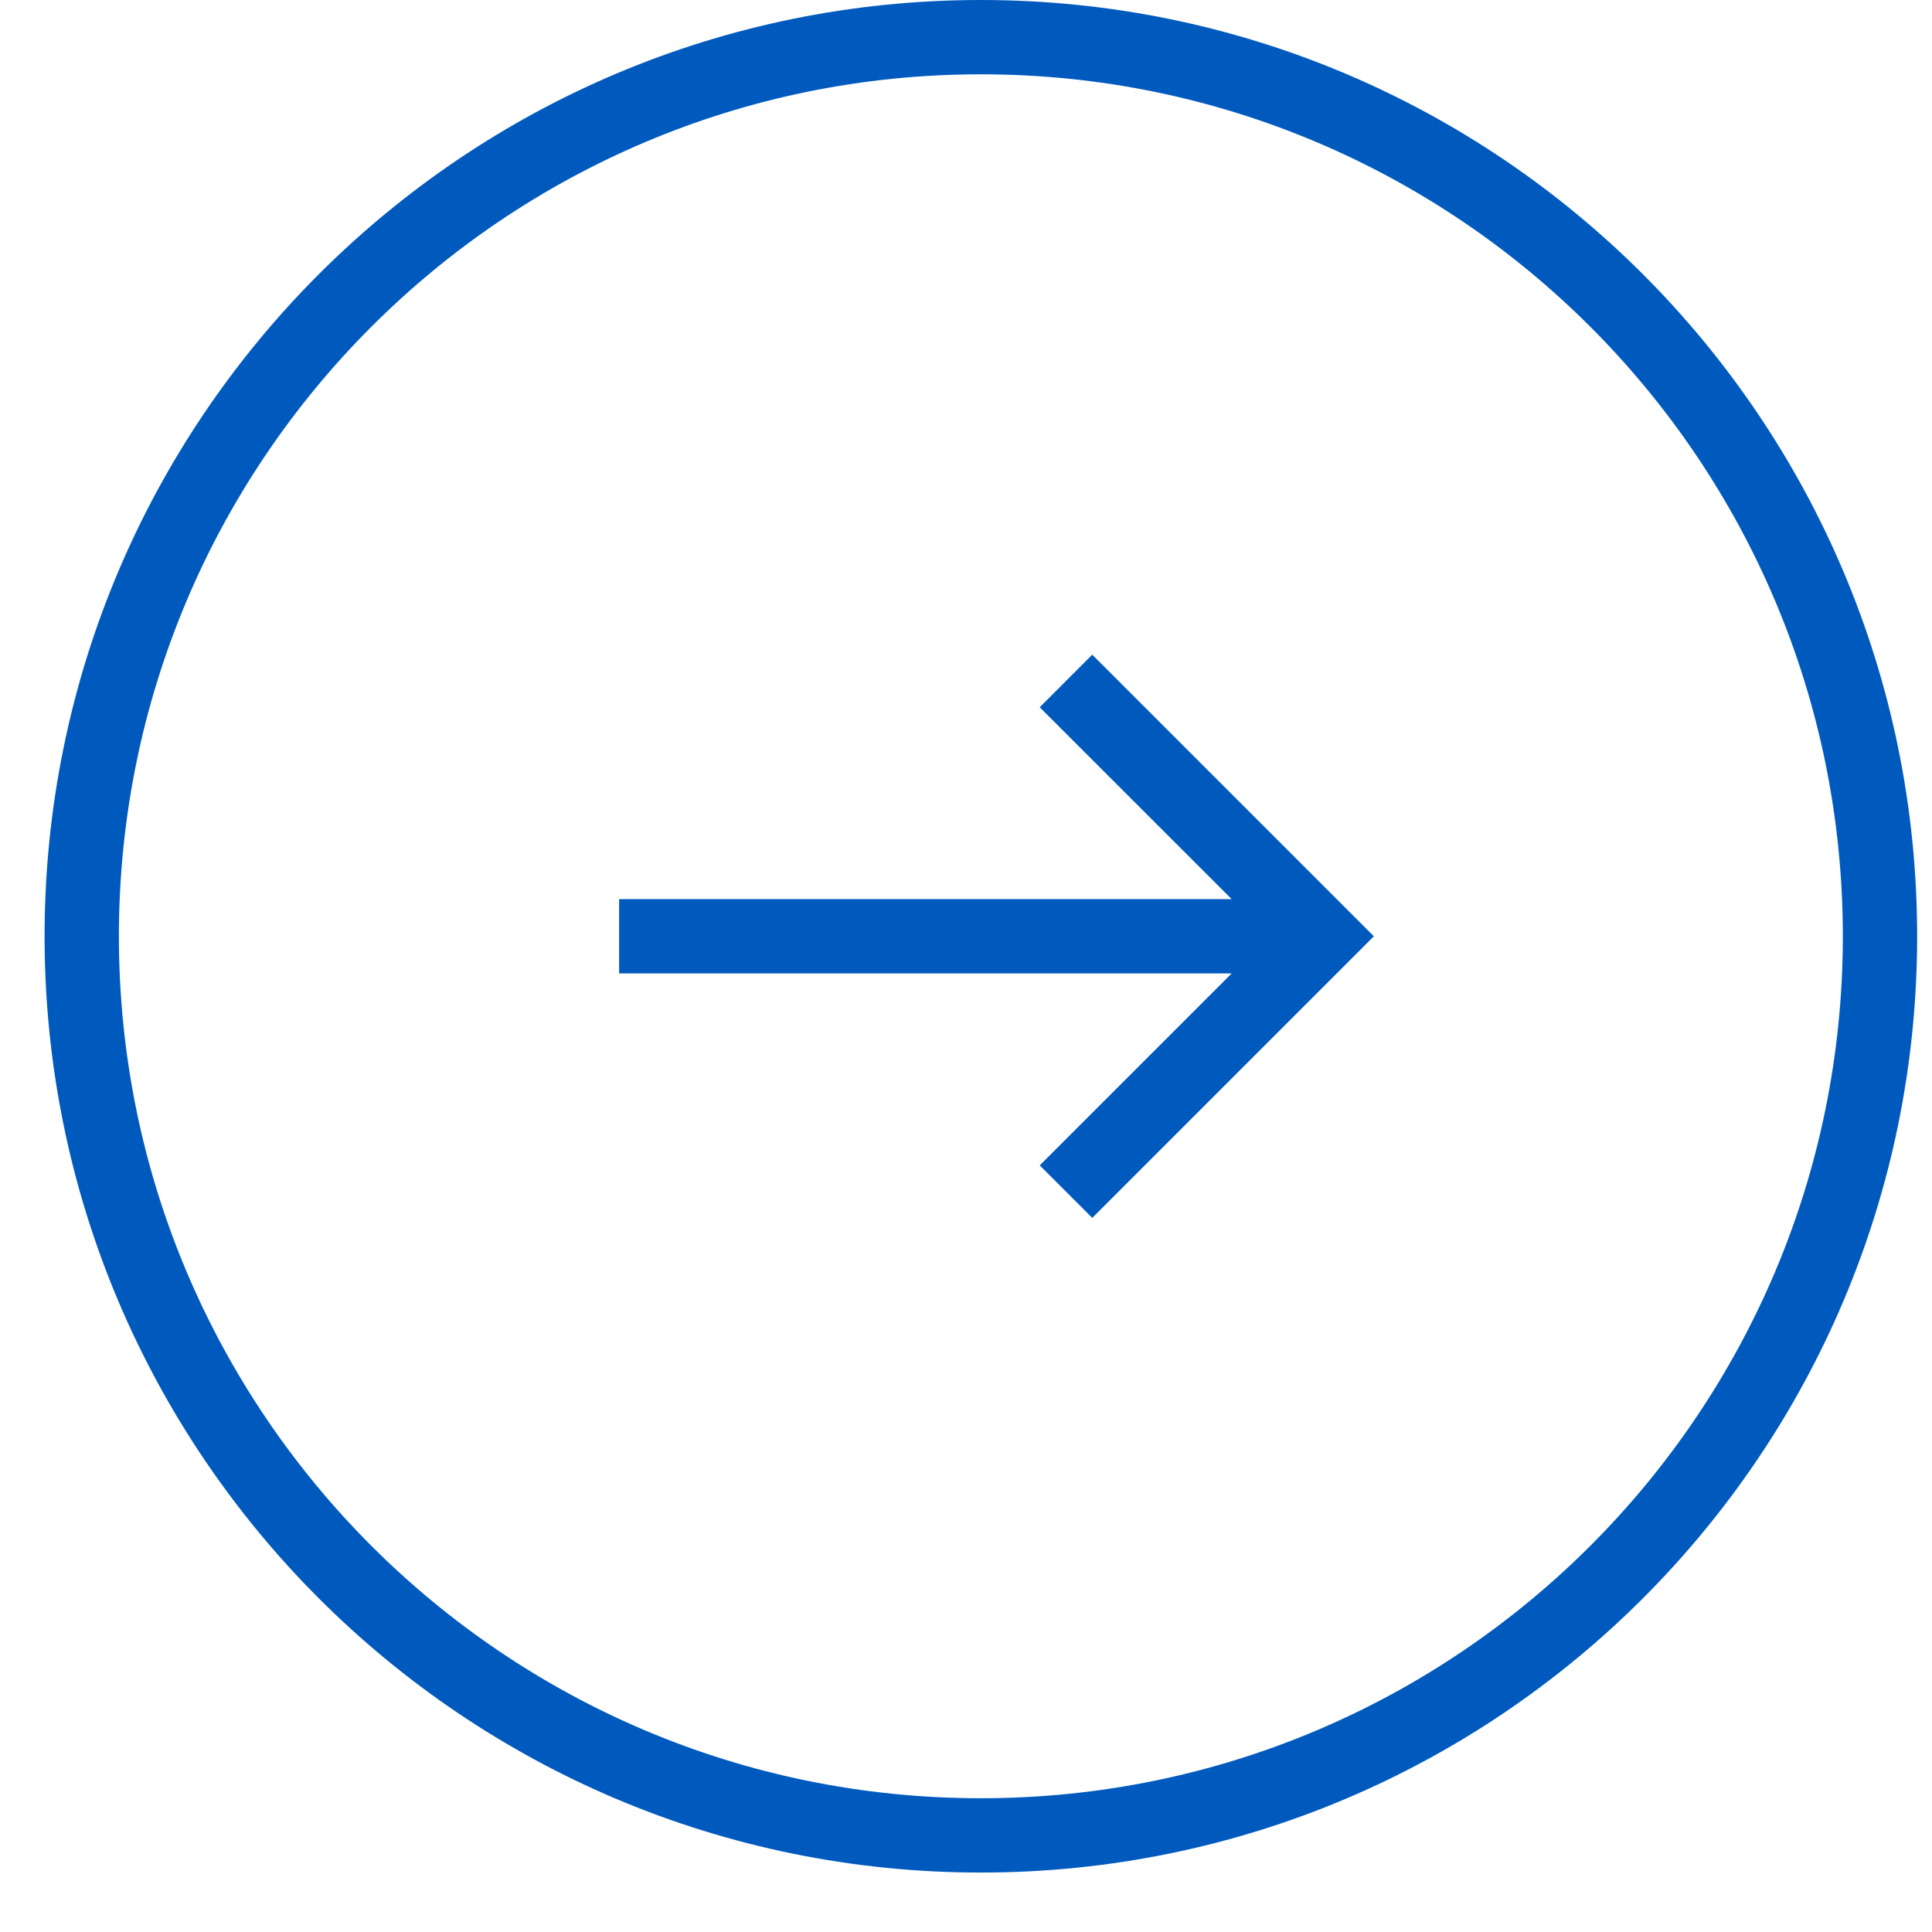
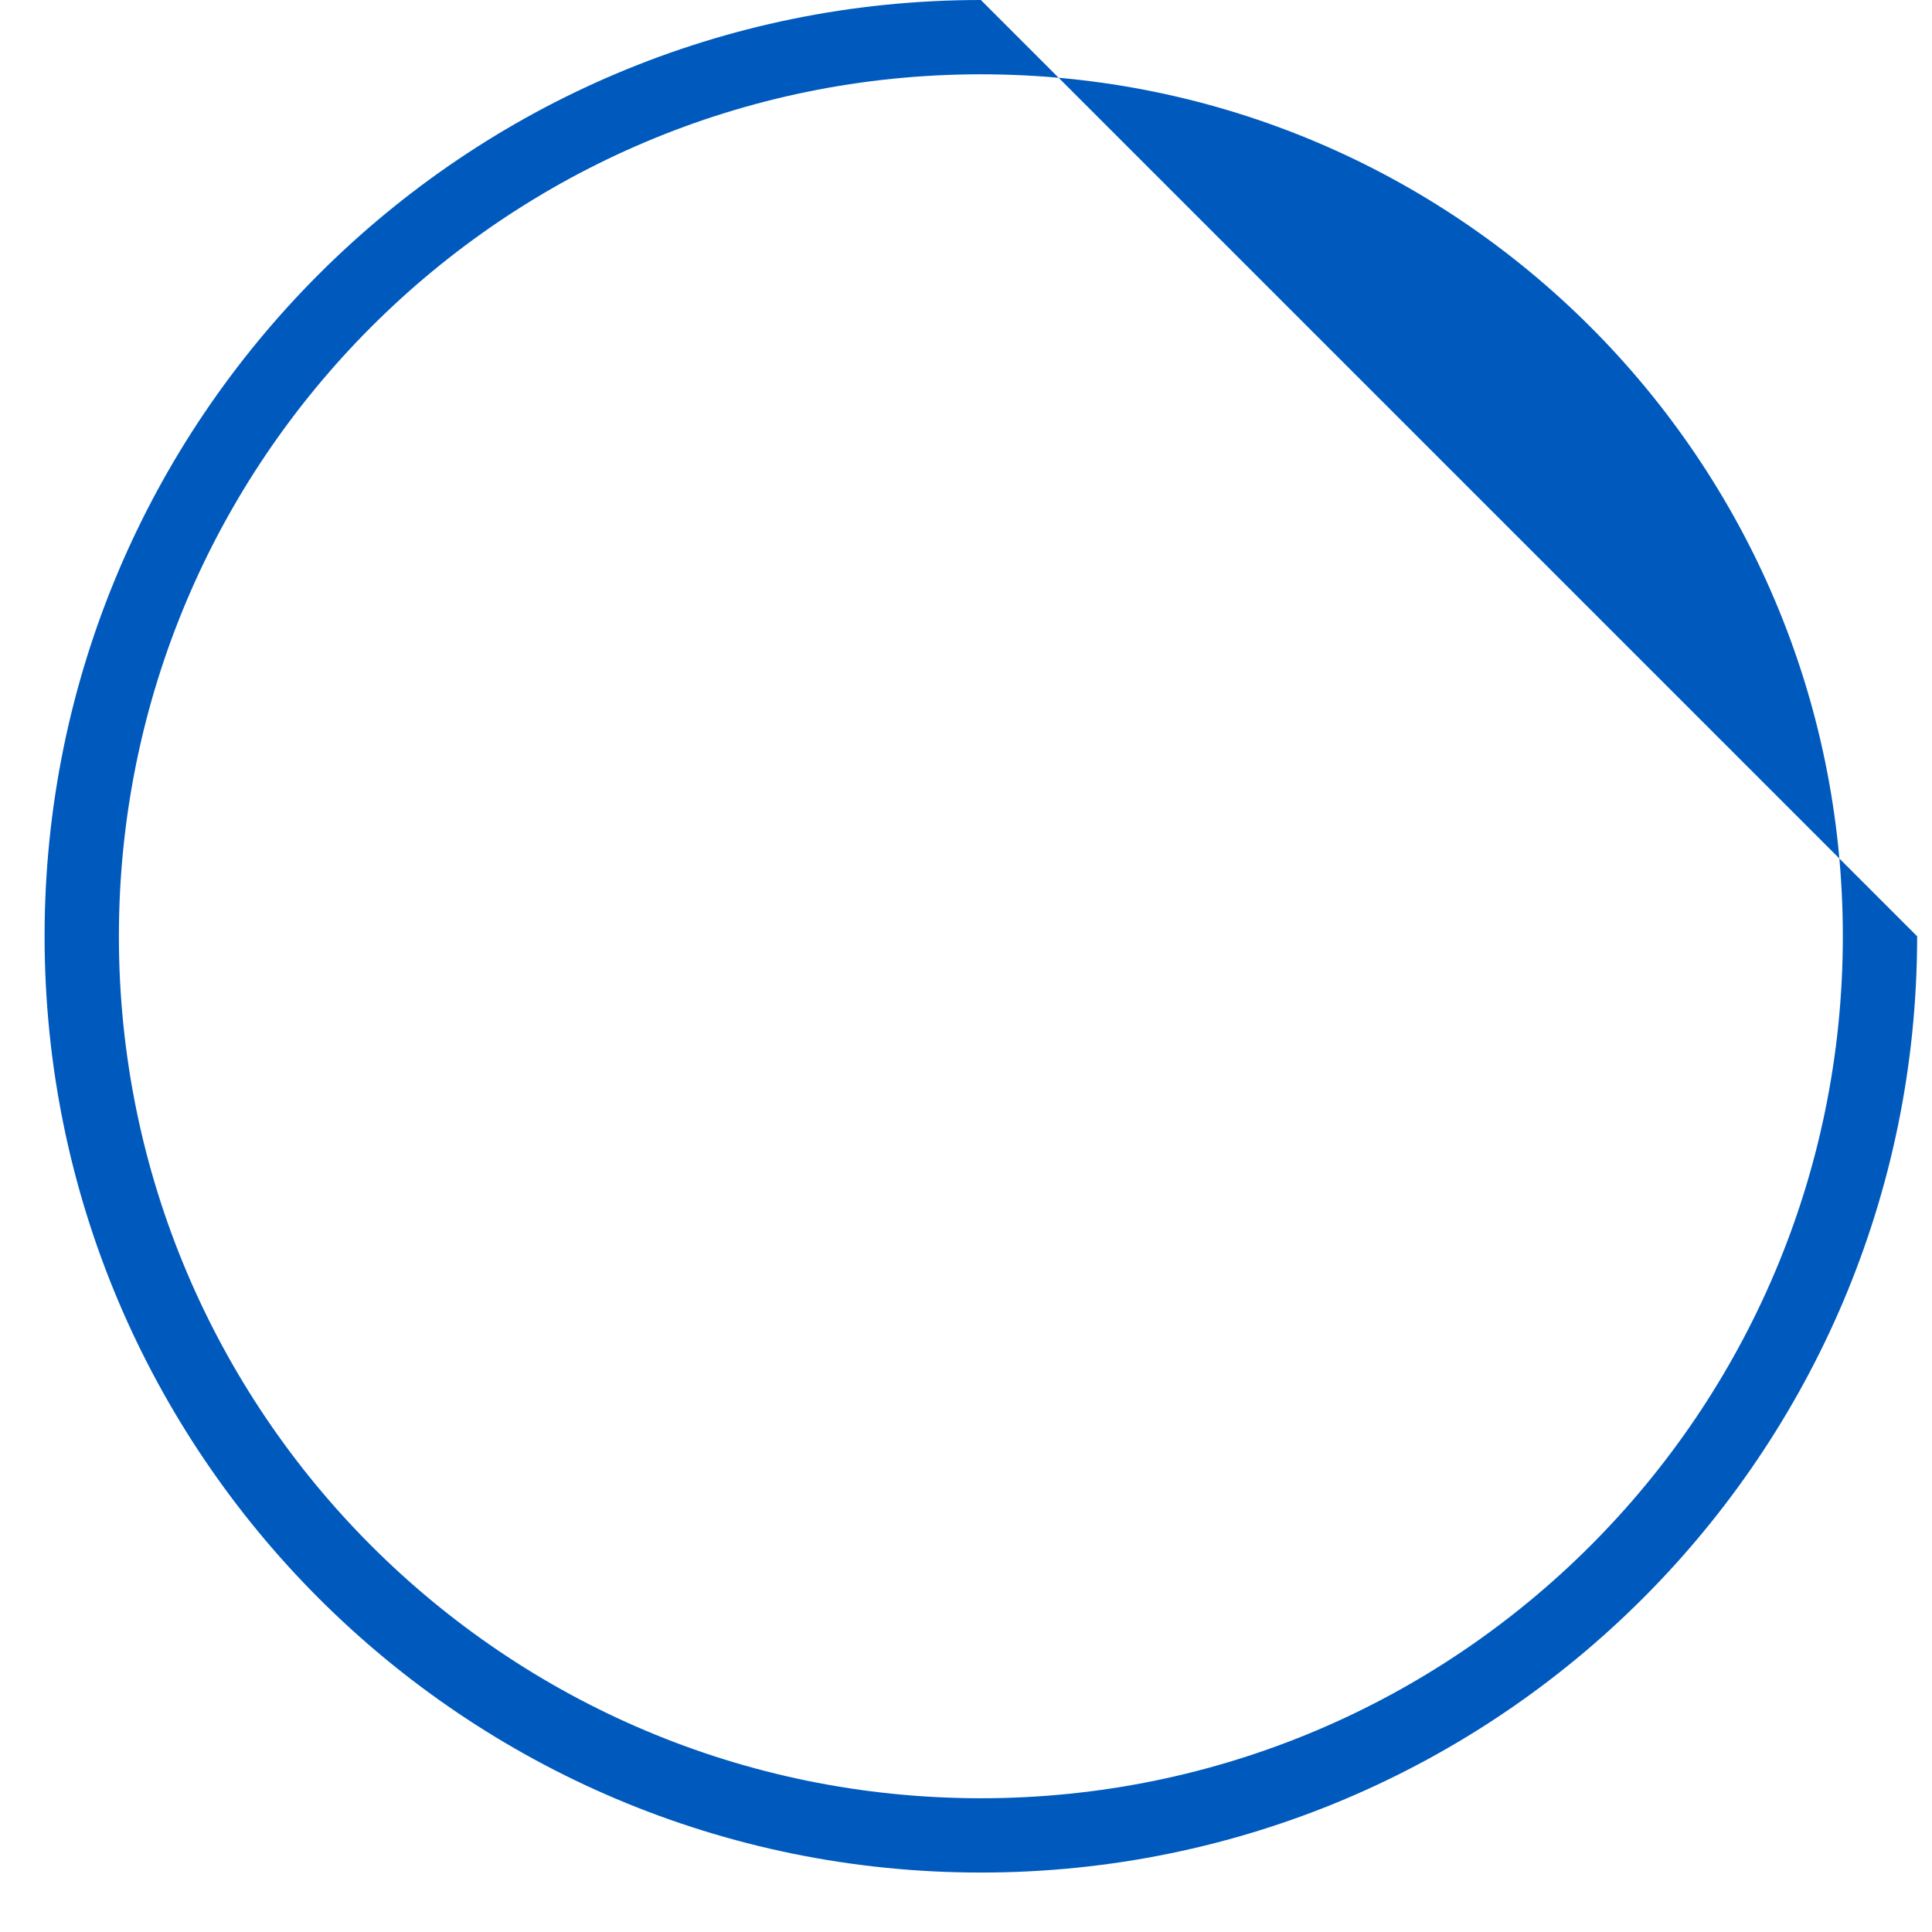
<svg xmlns="http://www.w3.org/2000/svg" width="26" height="26" viewBox="0 0 26 26" fill="none">
-   <path fill-rule="evenodd" clip-rule="evenodd" d="M13.2 1C6.793 1 1.6 6.194 1.6 12.6C1.6 19.007 6.793 24.2 13.2 24.2C19.606 24.2 24.8 19.007 24.8 12.6C24.8 6.194 19.606 1 13.2 1ZM13.2 0C6.241 0 0.6 5.641 0.6 12.6C0.6 19.559 6.241 25.2 13.2 25.2C20.159 25.2 25.8 19.559 25.8 12.6C25.8 5.641 20.159 0 13.2 0Z" fill="#005ABE" />
-   <path fill-rule="evenodd" clip-rule="evenodd" d="M14.699 16.39L13.992 15.683L16.575 13.1L8.332 13.1L8.332 12.1L16.575 12.1L13.992 9.518L14.699 8.81L18.489 12.6L14.699 16.39Z" fill="#005ABE" />
+   <path fill-rule="evenodd" clip-rule="evenodd" d="M13.2 1C6.793 1 1.6 6.194 1.6 12.6C1.6 19.007 6.793 24.2 13.2 24.2C19.606 24.2 24.8 19.007 24.8 12.6C24.8 6.194 19.606 1 13.2 1ZM13.2 0C6.241 0 0.6 5.641 0.6 12.6C0.6 19.559 6.241 25.2 13.2 25.2C20.159 25.2 25.8 19.559 25.8 12.6Z" fill="#005ABE" />
</svg>